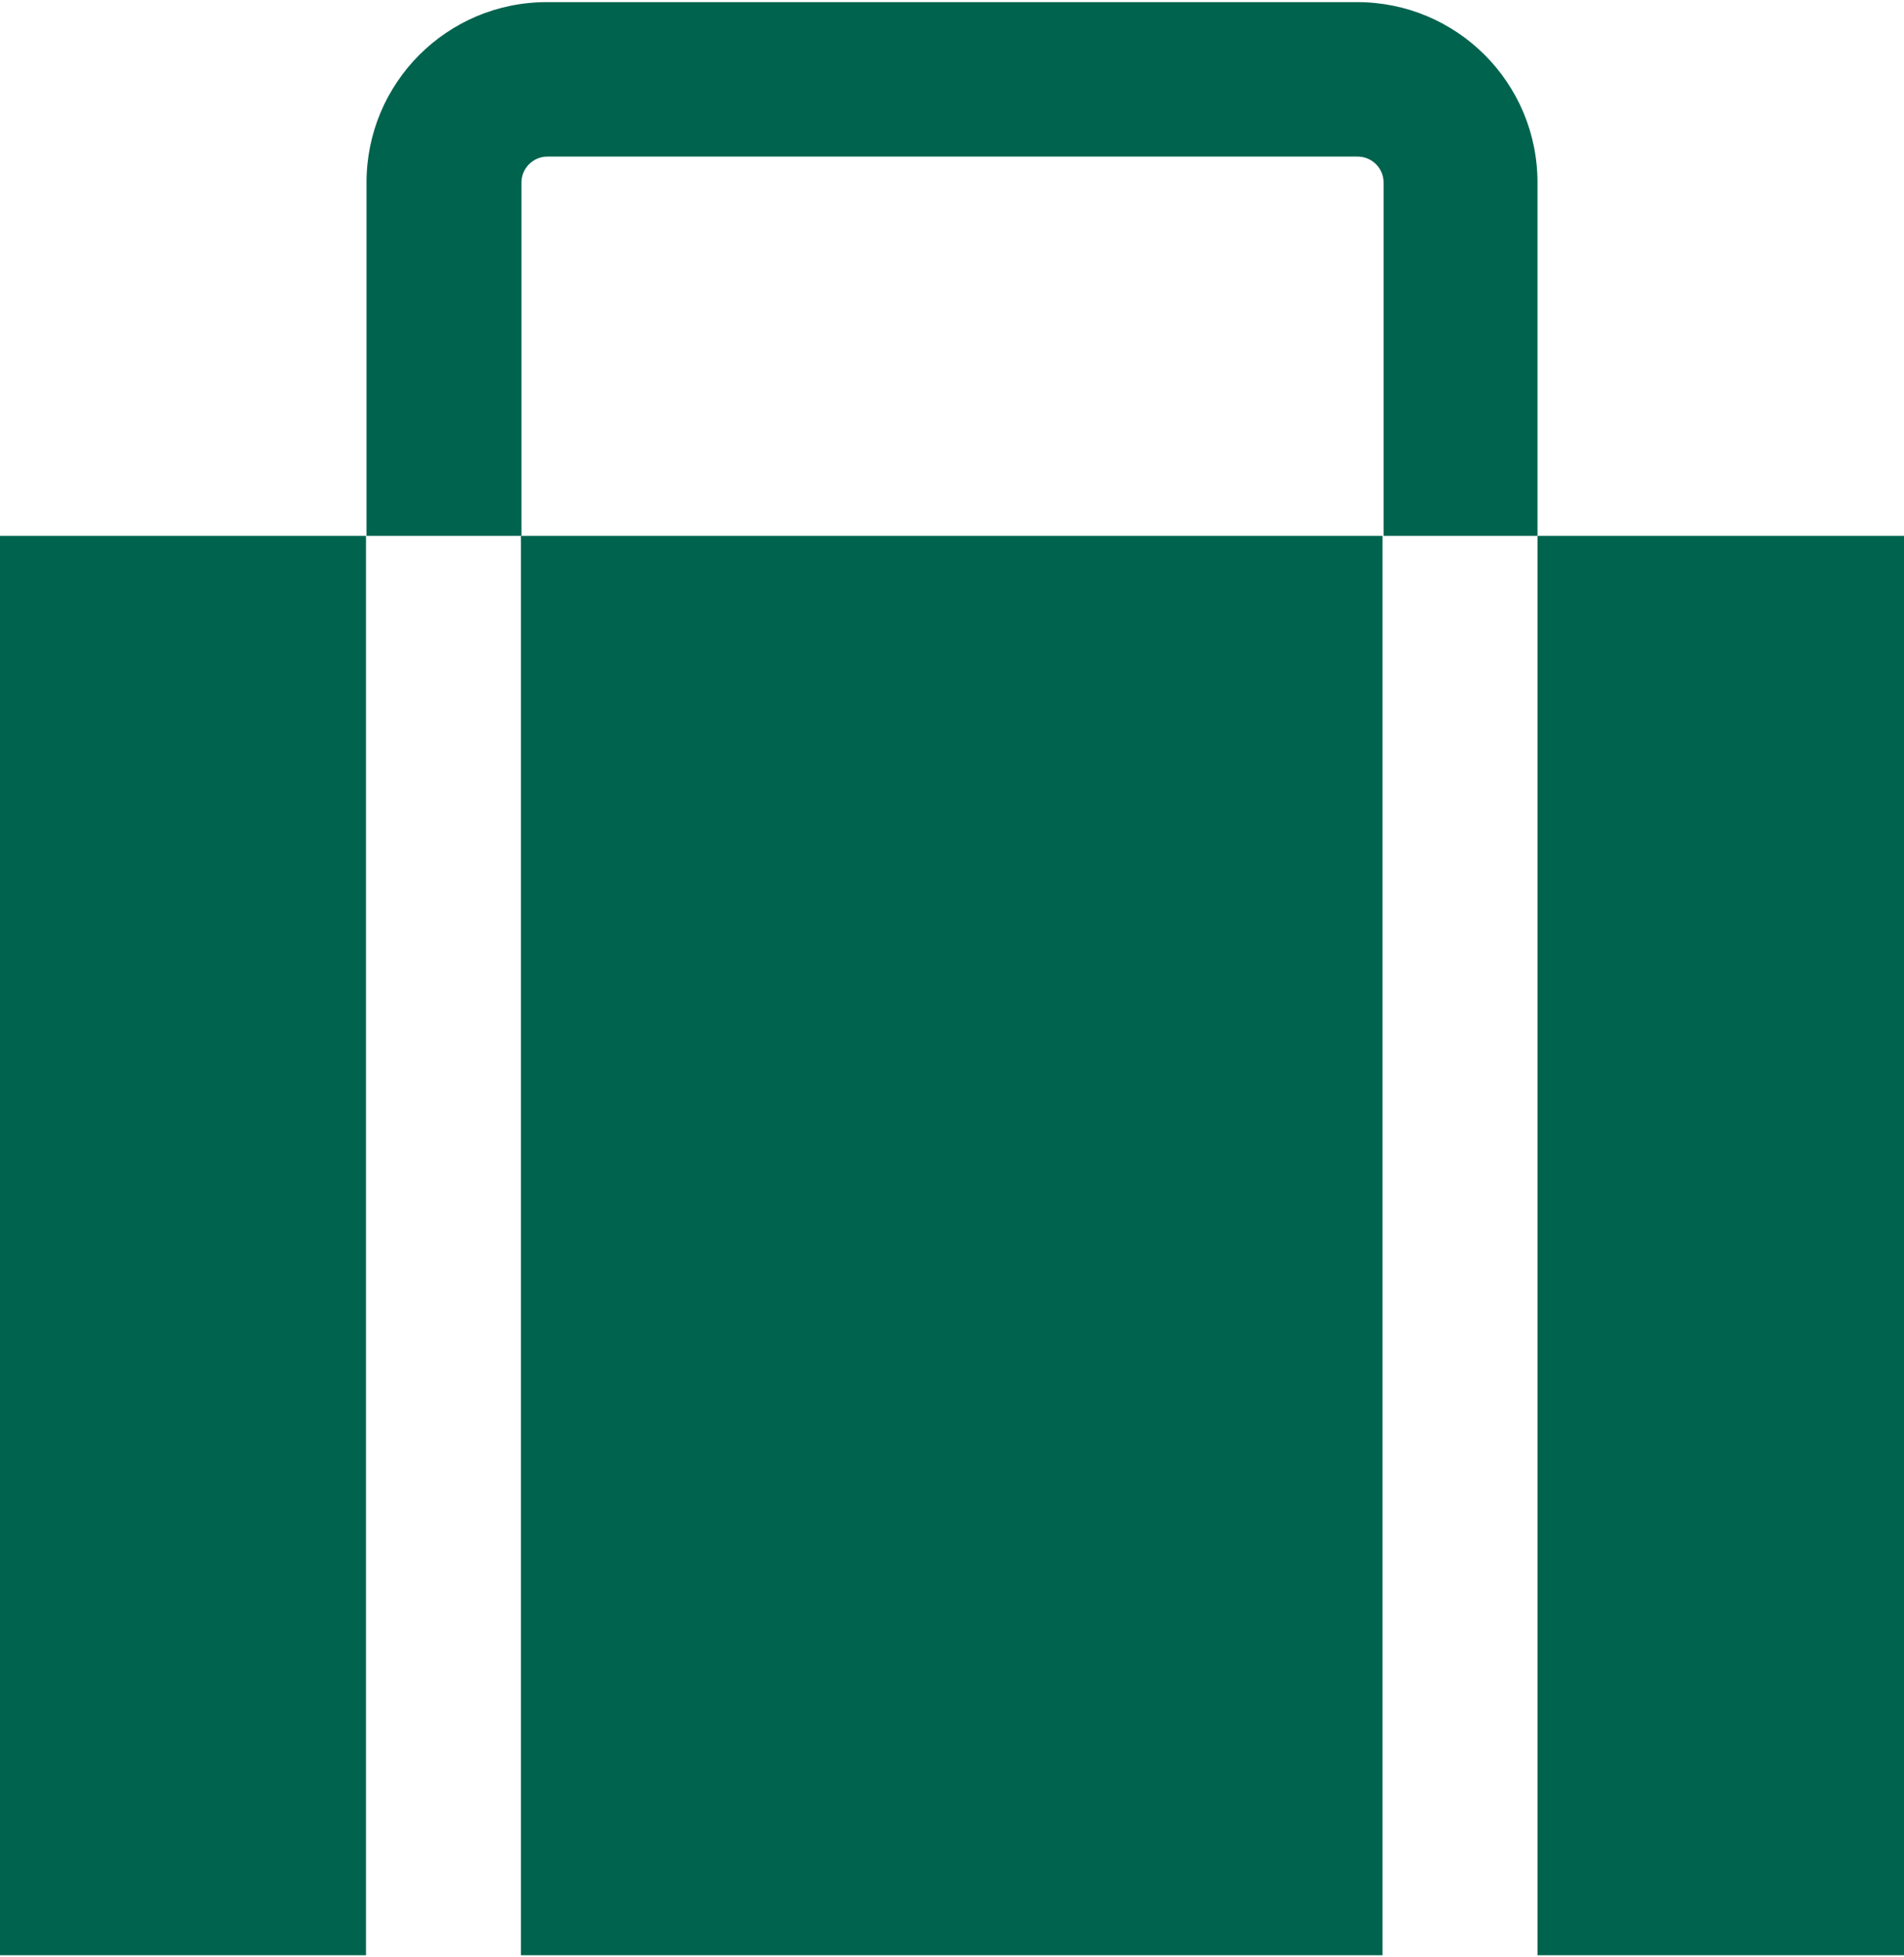
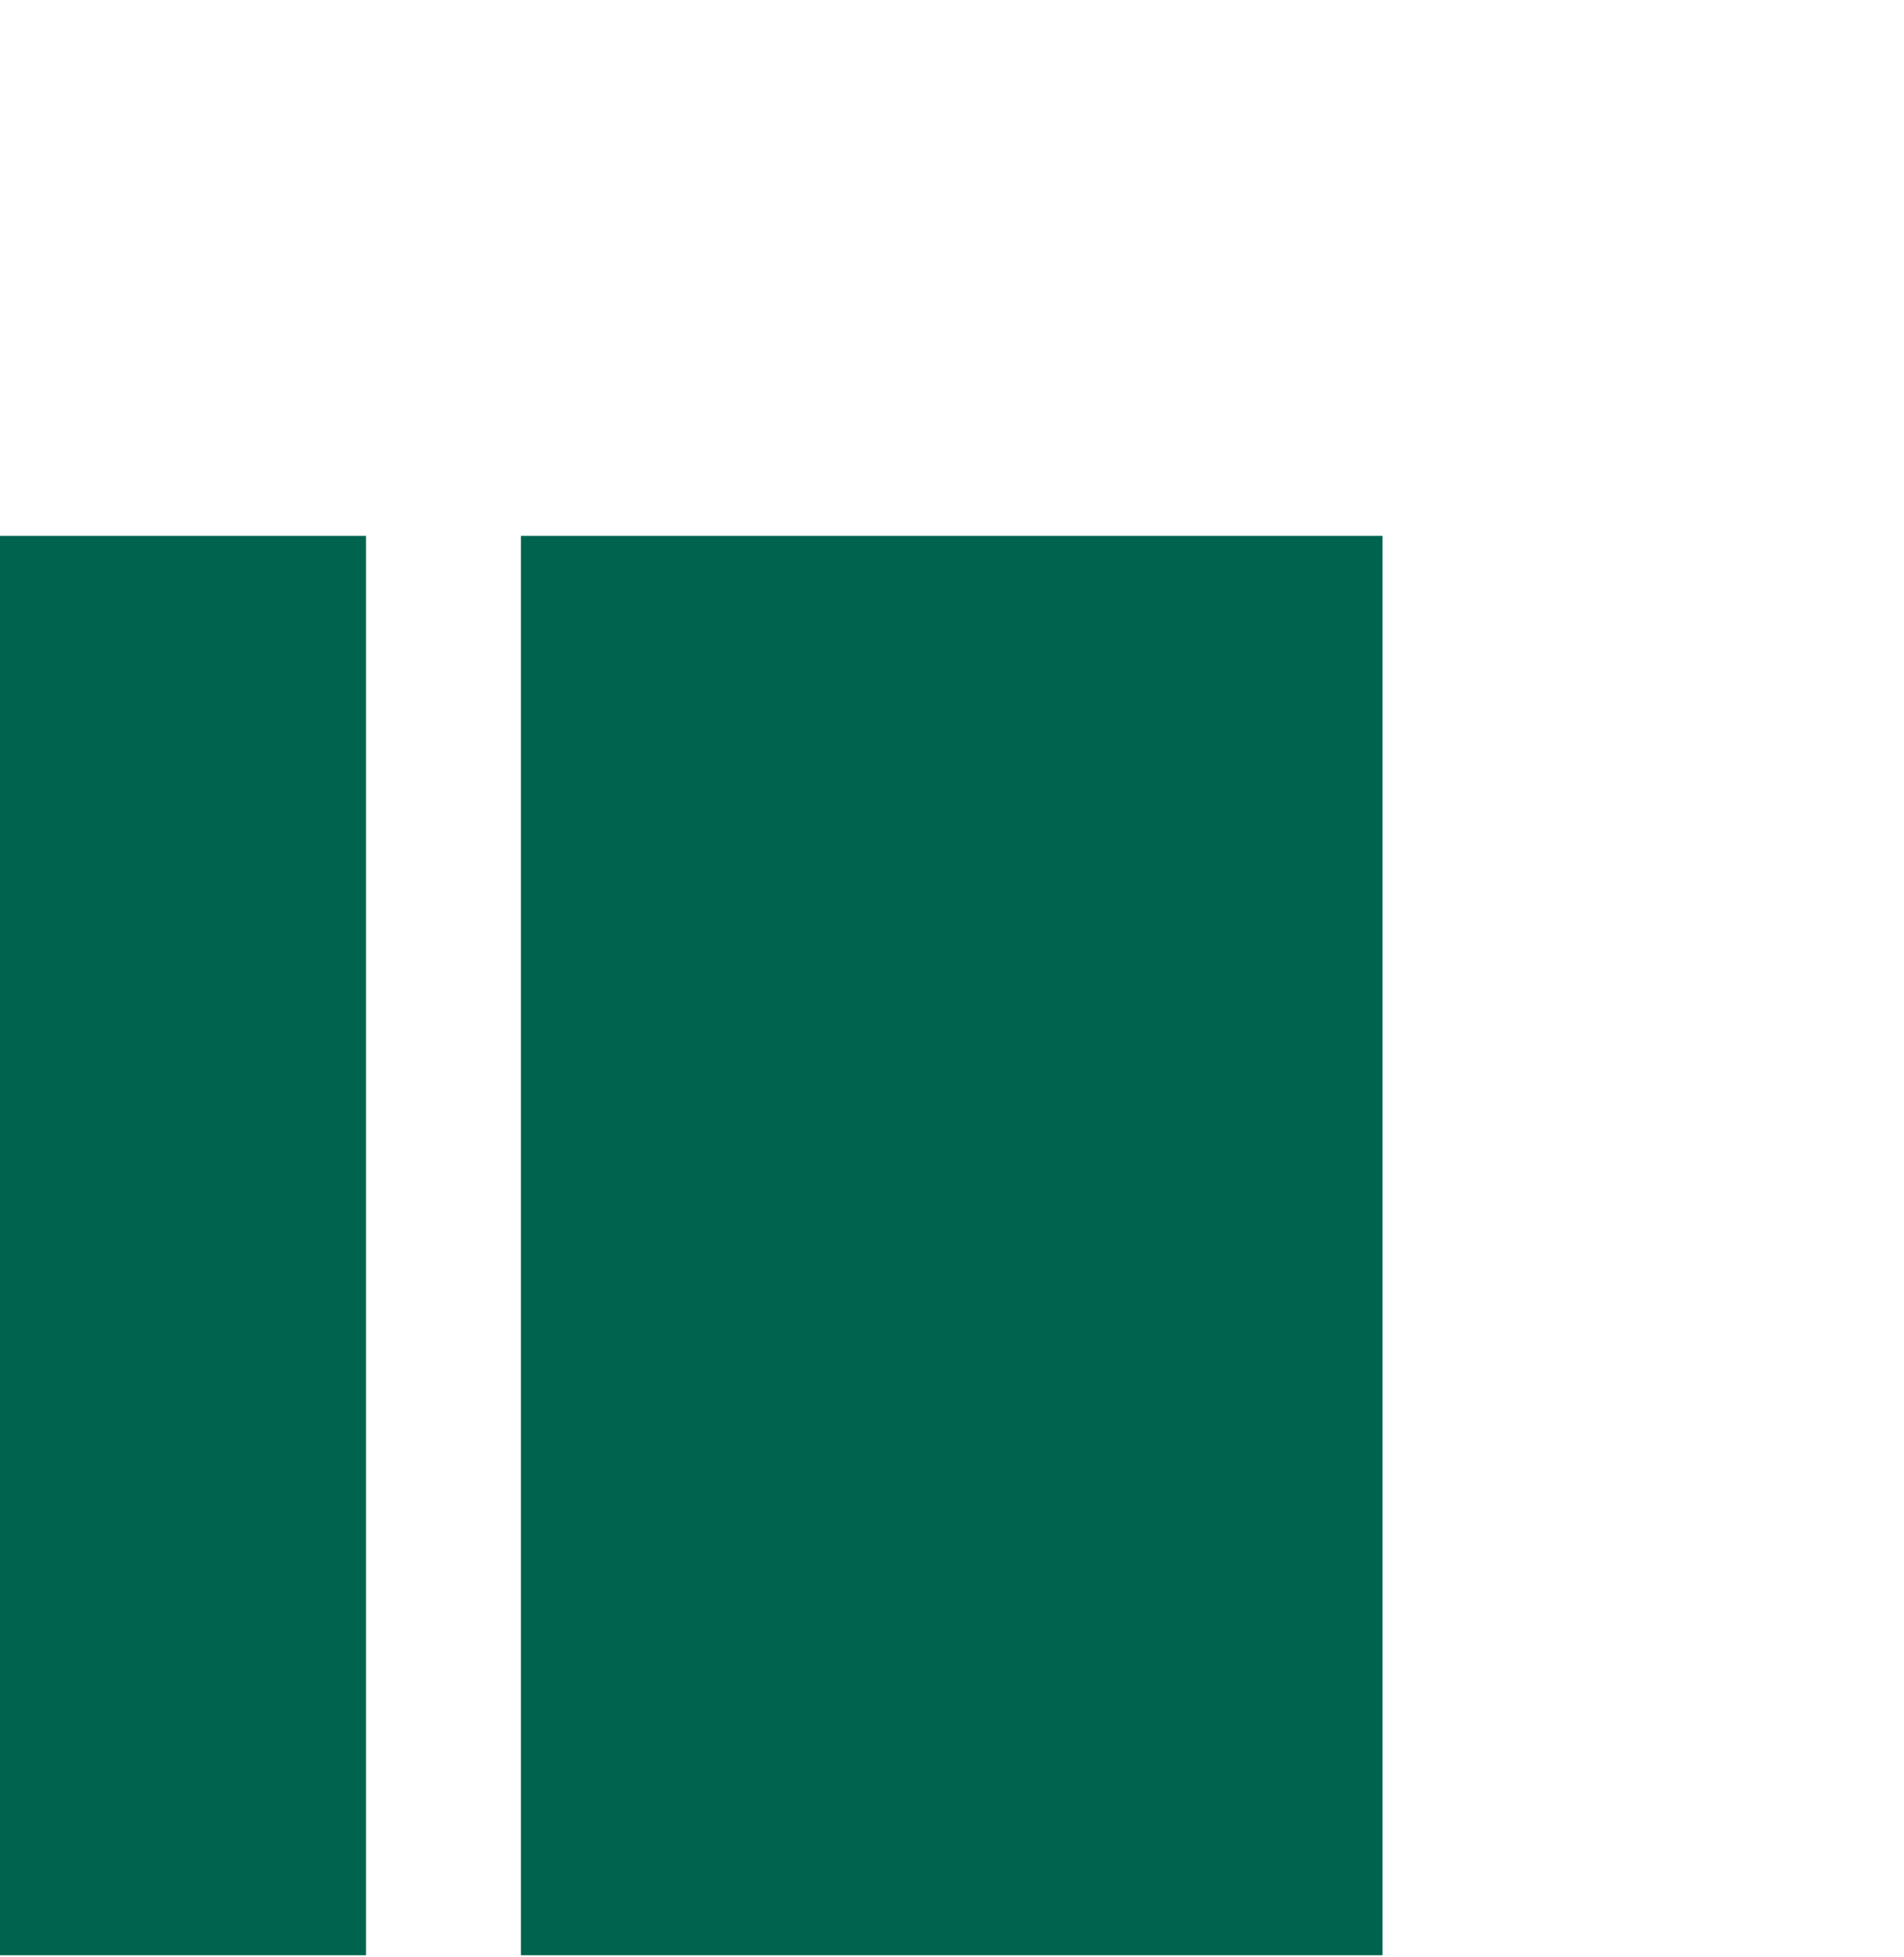
<svg xmlns="http://www.w3.org/2000/svg" xmlns:xlink="http://www.w3.org/1999/xlink" version="1.1" id="Layer_1" x="0px" y="0px" viewBox="0 0 36 37" width="36" height="37" style="enable-background:new 0 0 36 37;" xml:space="preserve">
  <style type="text/css">
	.st0{fill:#00634E;}
	.st1{clip-path:url(#SVGID_00000005230865069664501830000010064484887733927866_);fill:#00634E;}
</style>
  <path class="st0" d="M-22.27,33.11h-13.46c-0.42,0-0.76-0.34-0.76-0.76c0-0.42,0.34-0.76,0.76-0.76h13.46  c0.42,0,0.76,0.34,0.76,0.76C-21.51,32.77-21.85,33.11-22.27,33.11z" />
  <path class="st0" d="M-23.33,37.3h-11.33c-0.42,0-0.76-0.34-0.76-0.76c0-0.42,0.34-0.76,0.76-0.76h11.33c0.42,0,0.76,0.34,0.76,0.76  C-22.58,36.96-22.91,37.3-23.33,37.3z" />
  <path class="st0" d="M-26.11,41.5h-5.79c-0.42,0-0.76-0.34-0.76-0.76c0-0.42,0.34-0.76,0.76-0.76h5.79c0.42,0,0.76,0.34,0.76,0.76  C-25.35,41.16-25.69,41.5-26.11,41.5z" />
  <path class="st0" d="M-28.95-4.5C-36.26-4.53-42.2,1.38-42.23,8.68c-0.01,3.05,1.01,5.86,2.74,8.1c2.67,3.46,4.17,7.68,4.31,12.04  l12.2,0.04c0.17-4.37,1.69-8.55,4.4-12.01c1.74-2.23,2.79-5.03,2.8-8.08C-15.75,1.47-21.65-4.47-28.95-4.5z M-19.4,8.35  c-0.42,0-0.76-0.34-0.76-0.76c0-4.25-3.45-7.7-7.7-7.7c-0.42,0-0.76-0.34-0.76-0.76c0-0.42,0.34-0.76,0.76-0.76  c5.08,0,9.22,4.13,9.22,9.22C-18.64,8.01-18.98,8.35-19.4,8.35z" />
  <g>
    <rect x="9.85" y="10.13" class="st0" width="16.29" height="26.83" />
-     <rect x="29.07" y="10.13" class="st0" width="7.02" height="26.83" />
    <rect x="-0.09" y="10.13" class="st0" width="7.01" height="26.83" />
  </g>
  <g>
    <defs>
-       <rect id="SVGID_1_" x="0" y="0" width="36" height="10.13" />
-     </defs>
+       </defs>
    <clipPath id="SVGID_00000057863860227005265430000003934379895553500544_">
      <use xlink:href="#SVGID_1_" style="overflow:visible;" />
    </clipPath>
    <path id="Path_88_00000014600957278642221740000011561157583990350478_" style="clip-path:url(#SVGID_00000057863860227005265430000003934379895553500544_);fill:#00634E;" d="   M29.07,36.97V3.45c0-1.89-1.53-3.41-3.41-3.41H10.34c-1.89,0-3.41,1.53-3.41,3.41v33.51h2.93V3.45c0-0.27,0.22-0.49,0.49-0.49   h15.32c0.27,0,0.49,0.22,0.49,0.49v33.51H29.07L29.07,36.97z" />
  </g>
</svg>